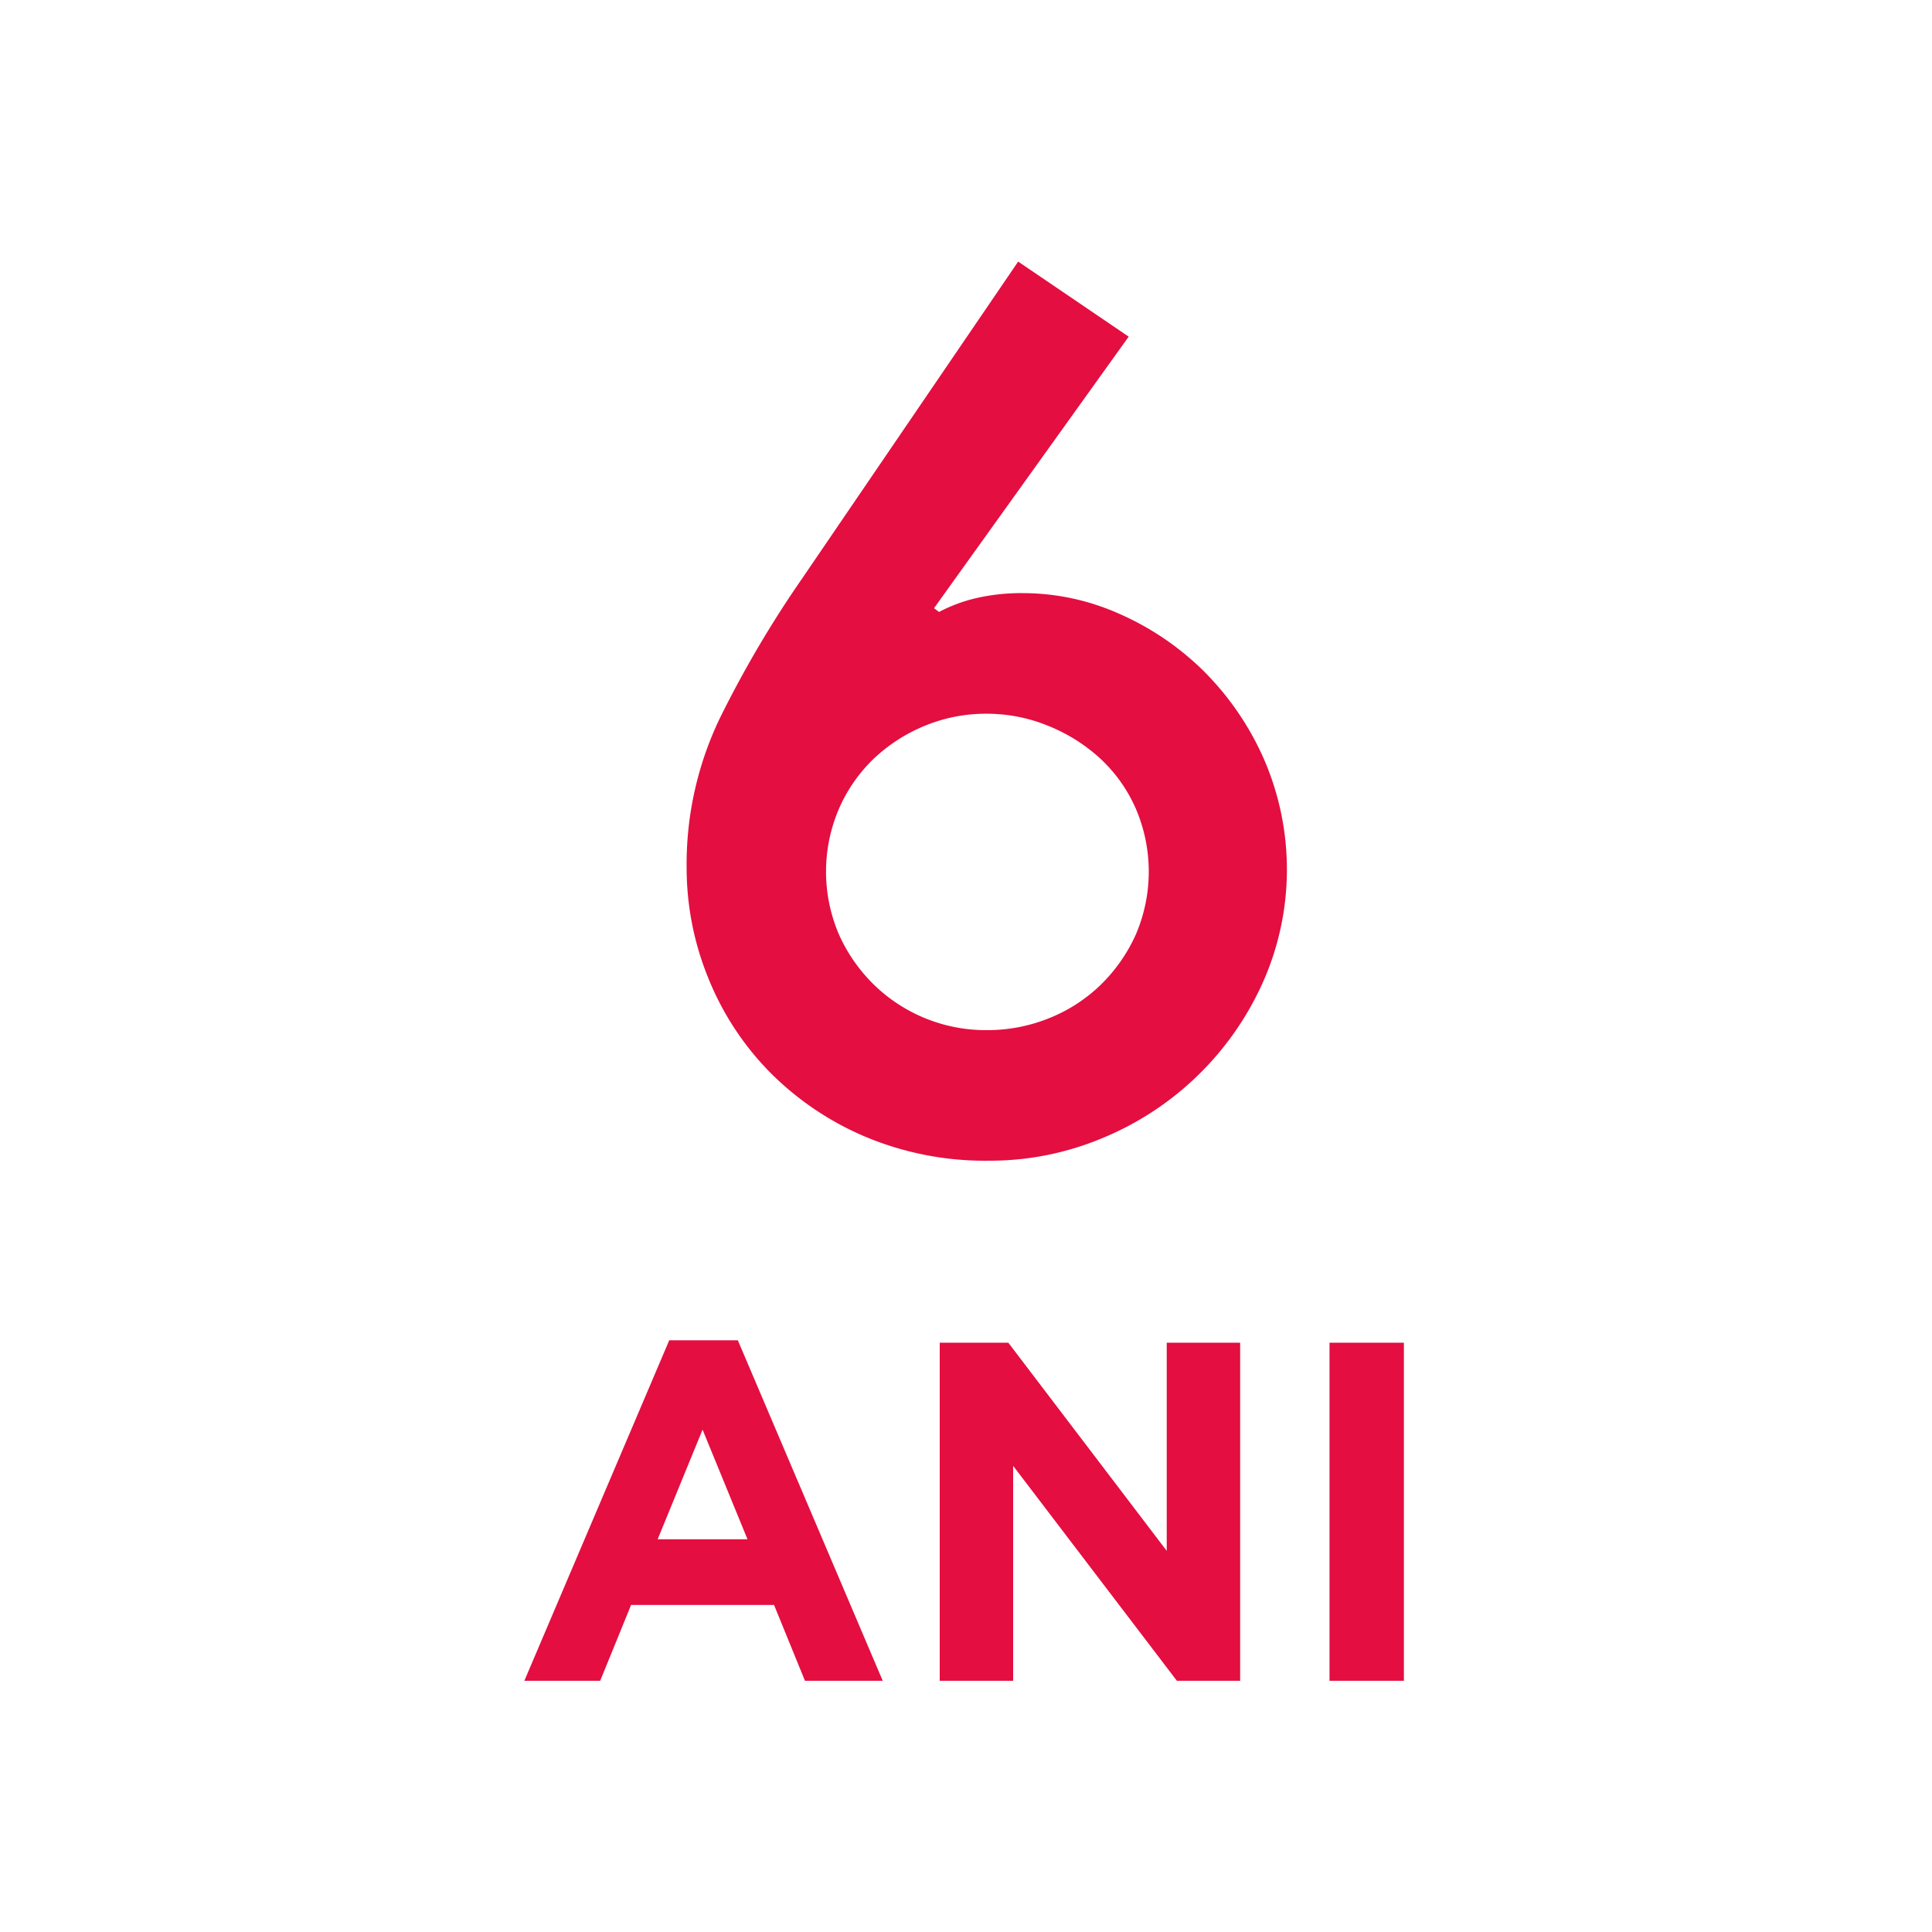
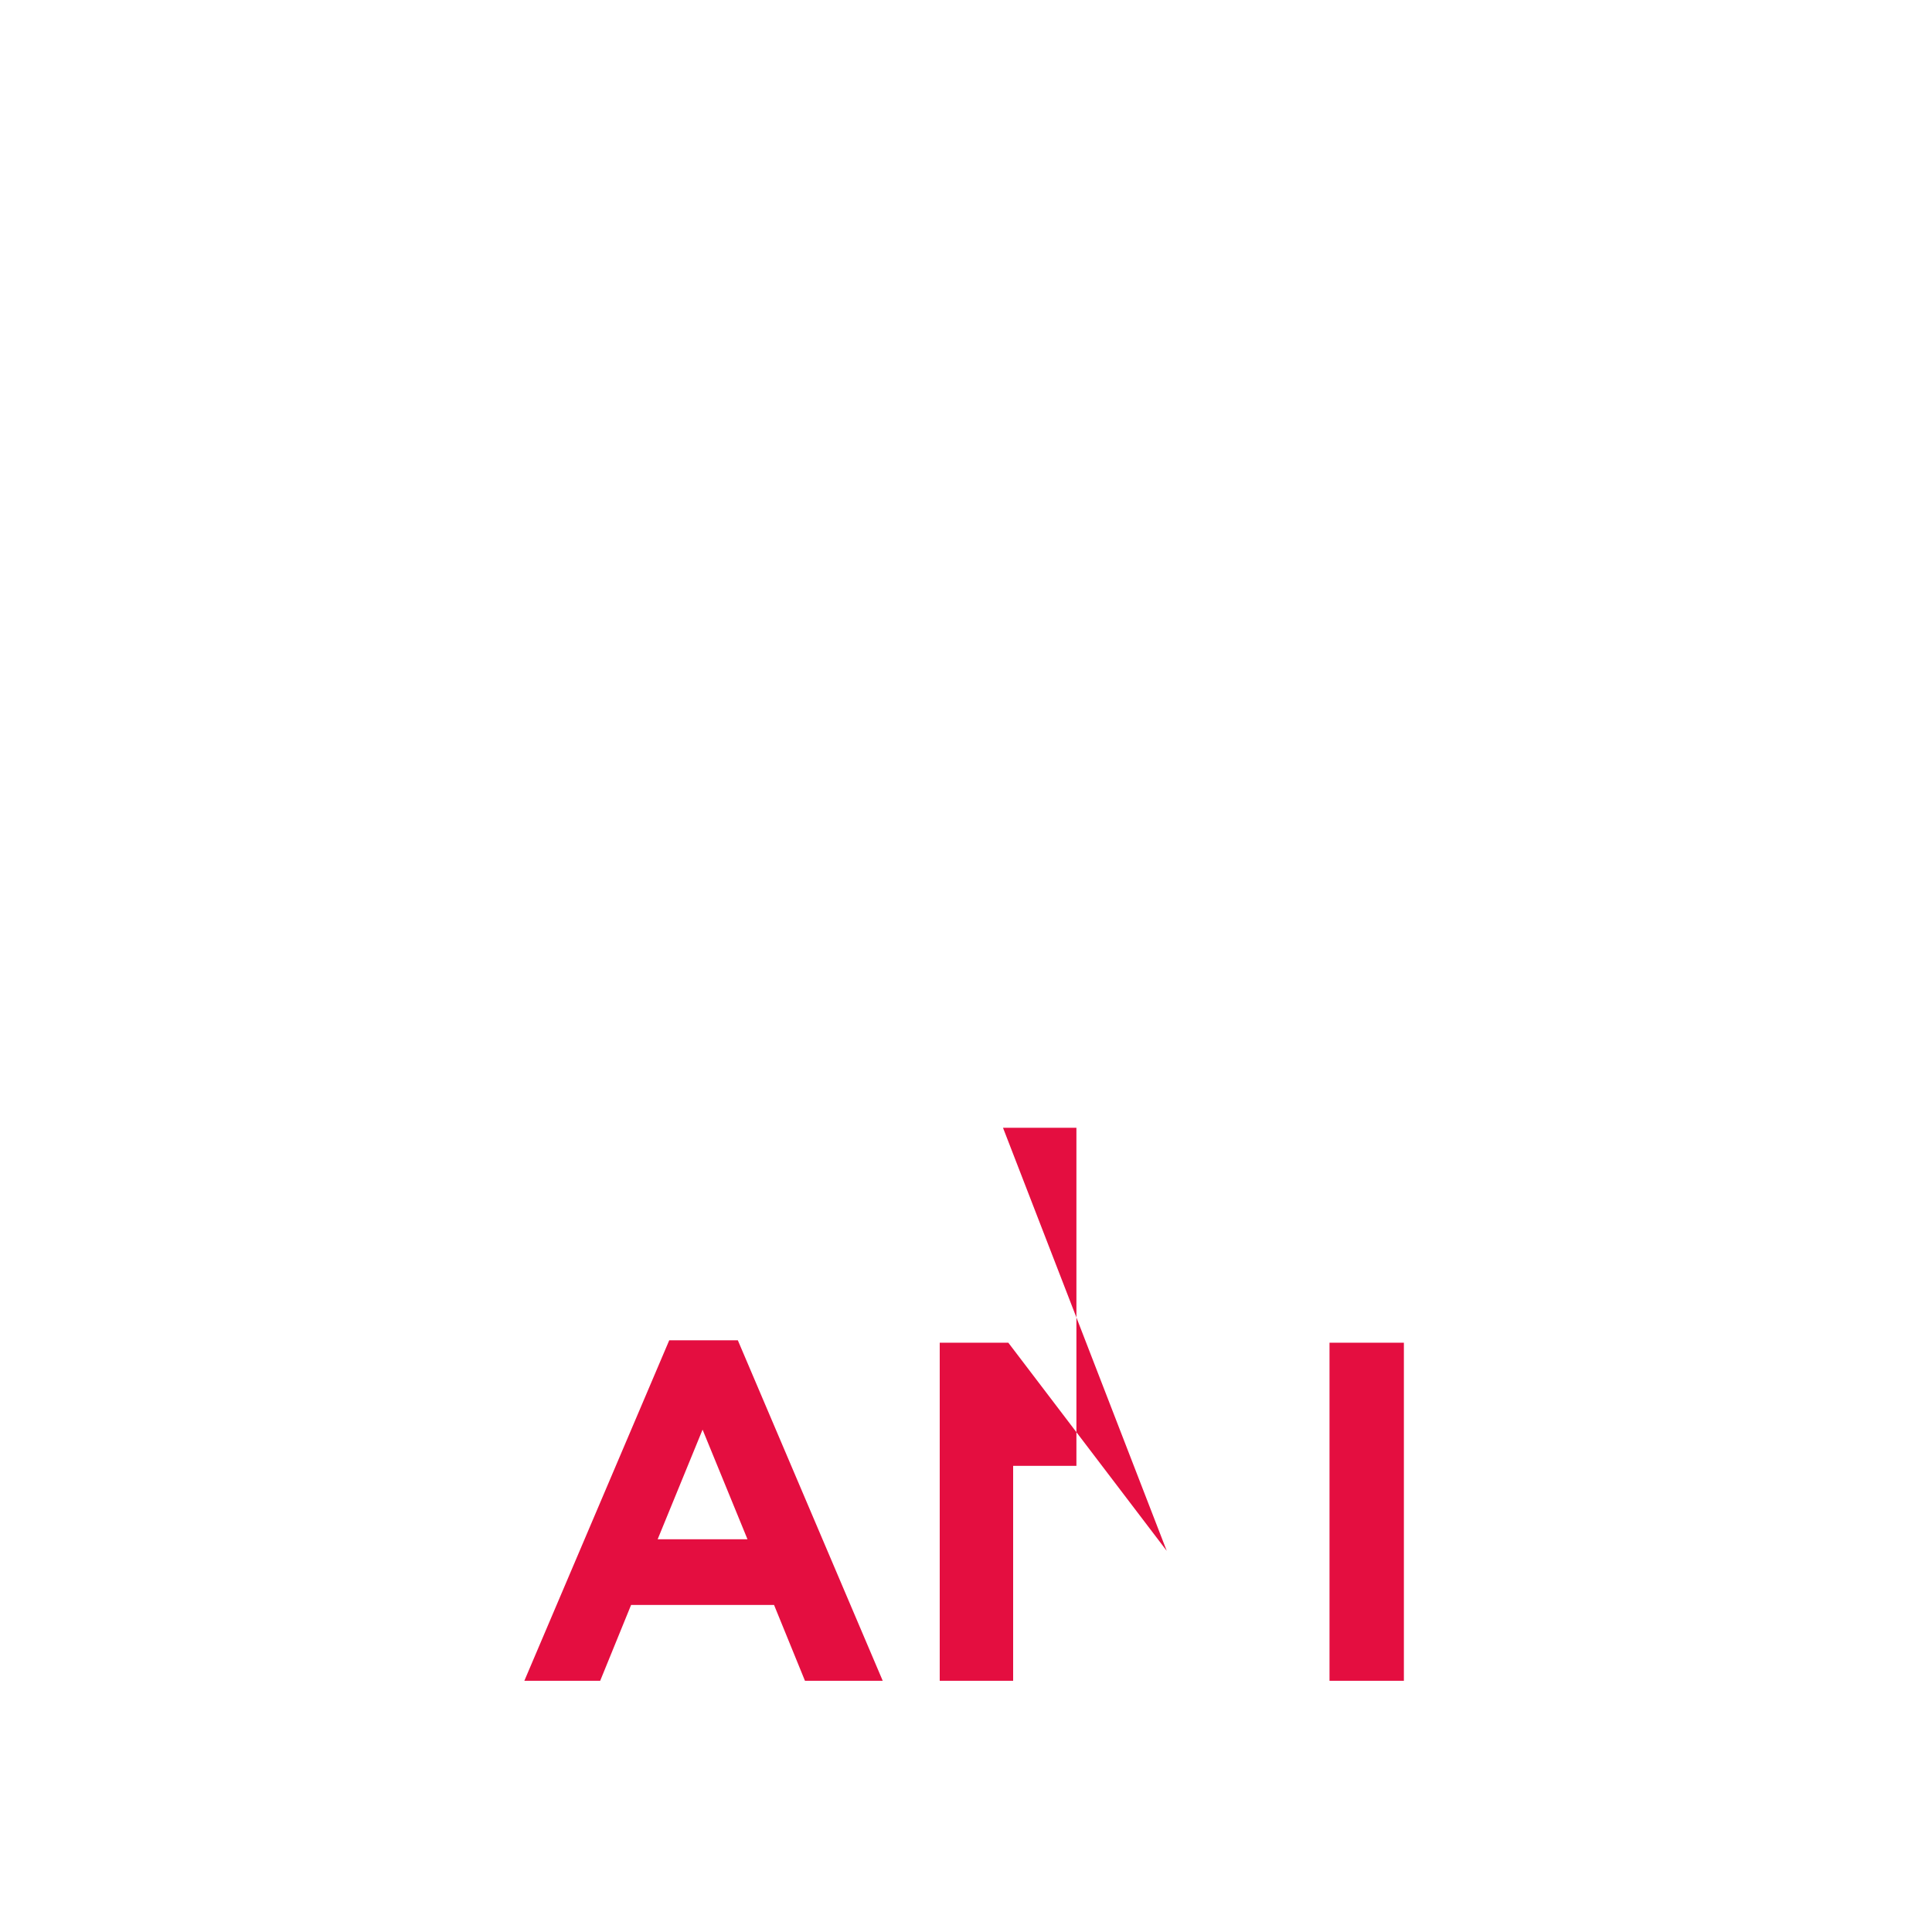
<svg xmlns="http://www.w3.org/2000/svg" width="40" height="40" viewBox="0 0 40 40">
  <defs>
    <style>
      .cls-1 {
        isolation: isolate;
      }

      .cls-2 {
        fill: #E40E40;
        fill-rule: evenodd;
      }
    </style>
  </defs>
  <title>6-ani-canyon</title>
  <g id="ANI" class="cls-1">
    <g id="ANI-2" data-name="ANI">
-       <path class="cls-2" d="M13.856,27.749l-3,7.05h1.57l.64-1.57h2.96l.64,1.57h1.61l-3-7.05Zm-.24,4.12.93-2.27.93,2.27Zm10.54.24-3.28-4.31h-1.42v7h1.52v-4.45l3.39,4.45h1.31v-7h-1.52Zm3.37-4.31v7h1.54v-7Z" />
+       <path class="cls-2" d="M13.856,27.749l-3,7.05h1.57l.64-1.57h2.96l.64,1.57h1.61l-3-7.05Zm-.24,4.12.93-2.27.93,2.27Zm10.54.24-3.28-4.31h-1.42v7h1.52v-4.45h1.31v-7h-1.52Zm3.37-4.31v7h1.54v-7Z" />
    </g>
  </g>
  <g id="_6" data-name="6" class="cls-1">
    <g id="_6-2" data-name="6">
-       <path class="cls-2" d="M26.163,15.704a5.951,5.951,0,0,0-1.248-1.816,5.799,5.799,0,0,0-1.742-1.18,4.906,4.906,0,0,0-1.989-.428,4.168,4.168,0,0,0-.975.104,3.217,3.217,0,0,0-.767.286l-.104-.078,4.03-5.622-2.288-1.554-4.472,6.56a22.797,22.797,0,0,0-1.703,2.891,6.972,6.972,0,0,0-.689,3.098,6.036,6.036,0,0,0,.442,2.269,5.924,5.924,0,0,0,1.261,1.944,6.158,6.158,0,0,0,1.976,1.348,6.398,6.398,0,0,0,2.587.505,6.022,6.022,0,0,0,2.34-.467,6.247,6.247,0,0,0,3.315-3.204,5.734,5.734,0,0,0,.026-4.656Zm-2.652,3.655a3.394,3.394,0,0,1-.728,1.036,3.278,3.278,0,0,1-1.066.687,3.412,3.412,0,0,1-1.287.246,3.319,3.319,0,0,1-2.327-.932,3.387,3.387,0,0,1-.728-1.036,3.3,3.3,0,0,1,0-2.628,3.202,3.202,0,0,1,.728-1.036,3.425,3.425,0,0,1,1.053-.673,3.312,3.312,0,0,1,1.274-.246,3.346,3.346,0,0,1,1.261.246,3.559,3.559,0,0,1,1.079.673,3.11,3.11,0,0,1,.741,1.036,3.3,3.3,0,0,1,0,2.628Z" />
-     </g>
+       </g>
  </g>
</svg>